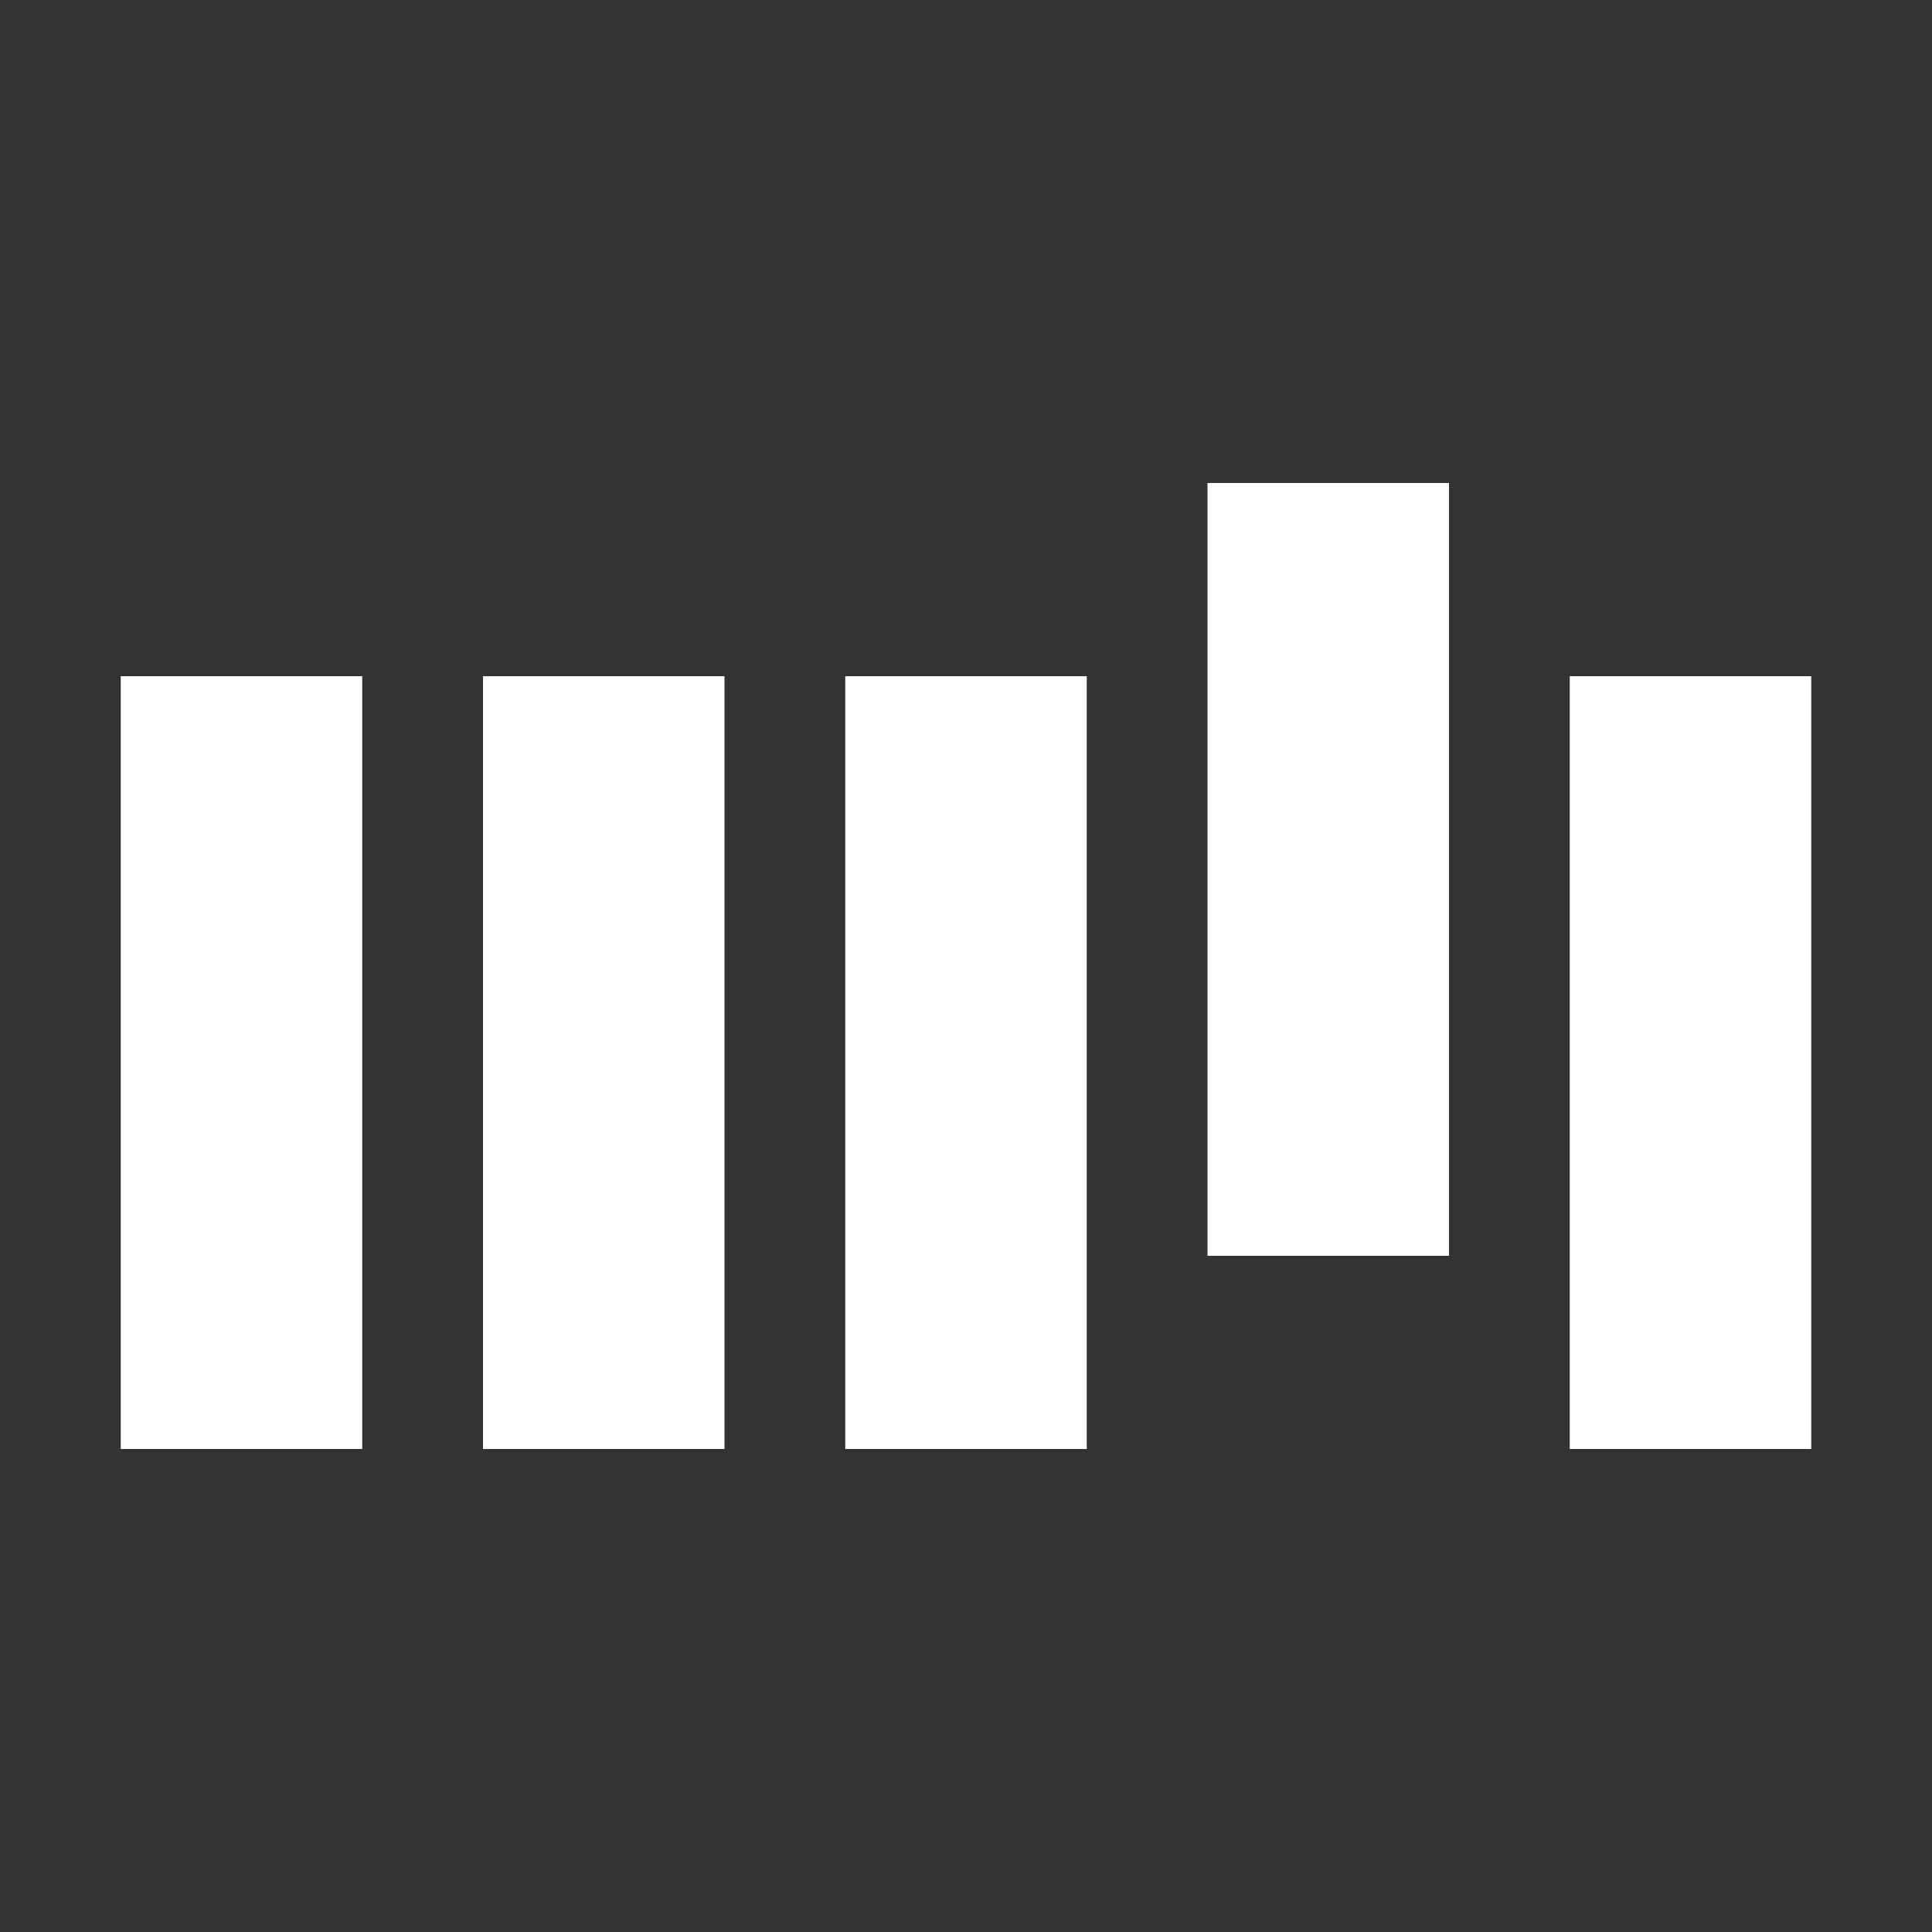
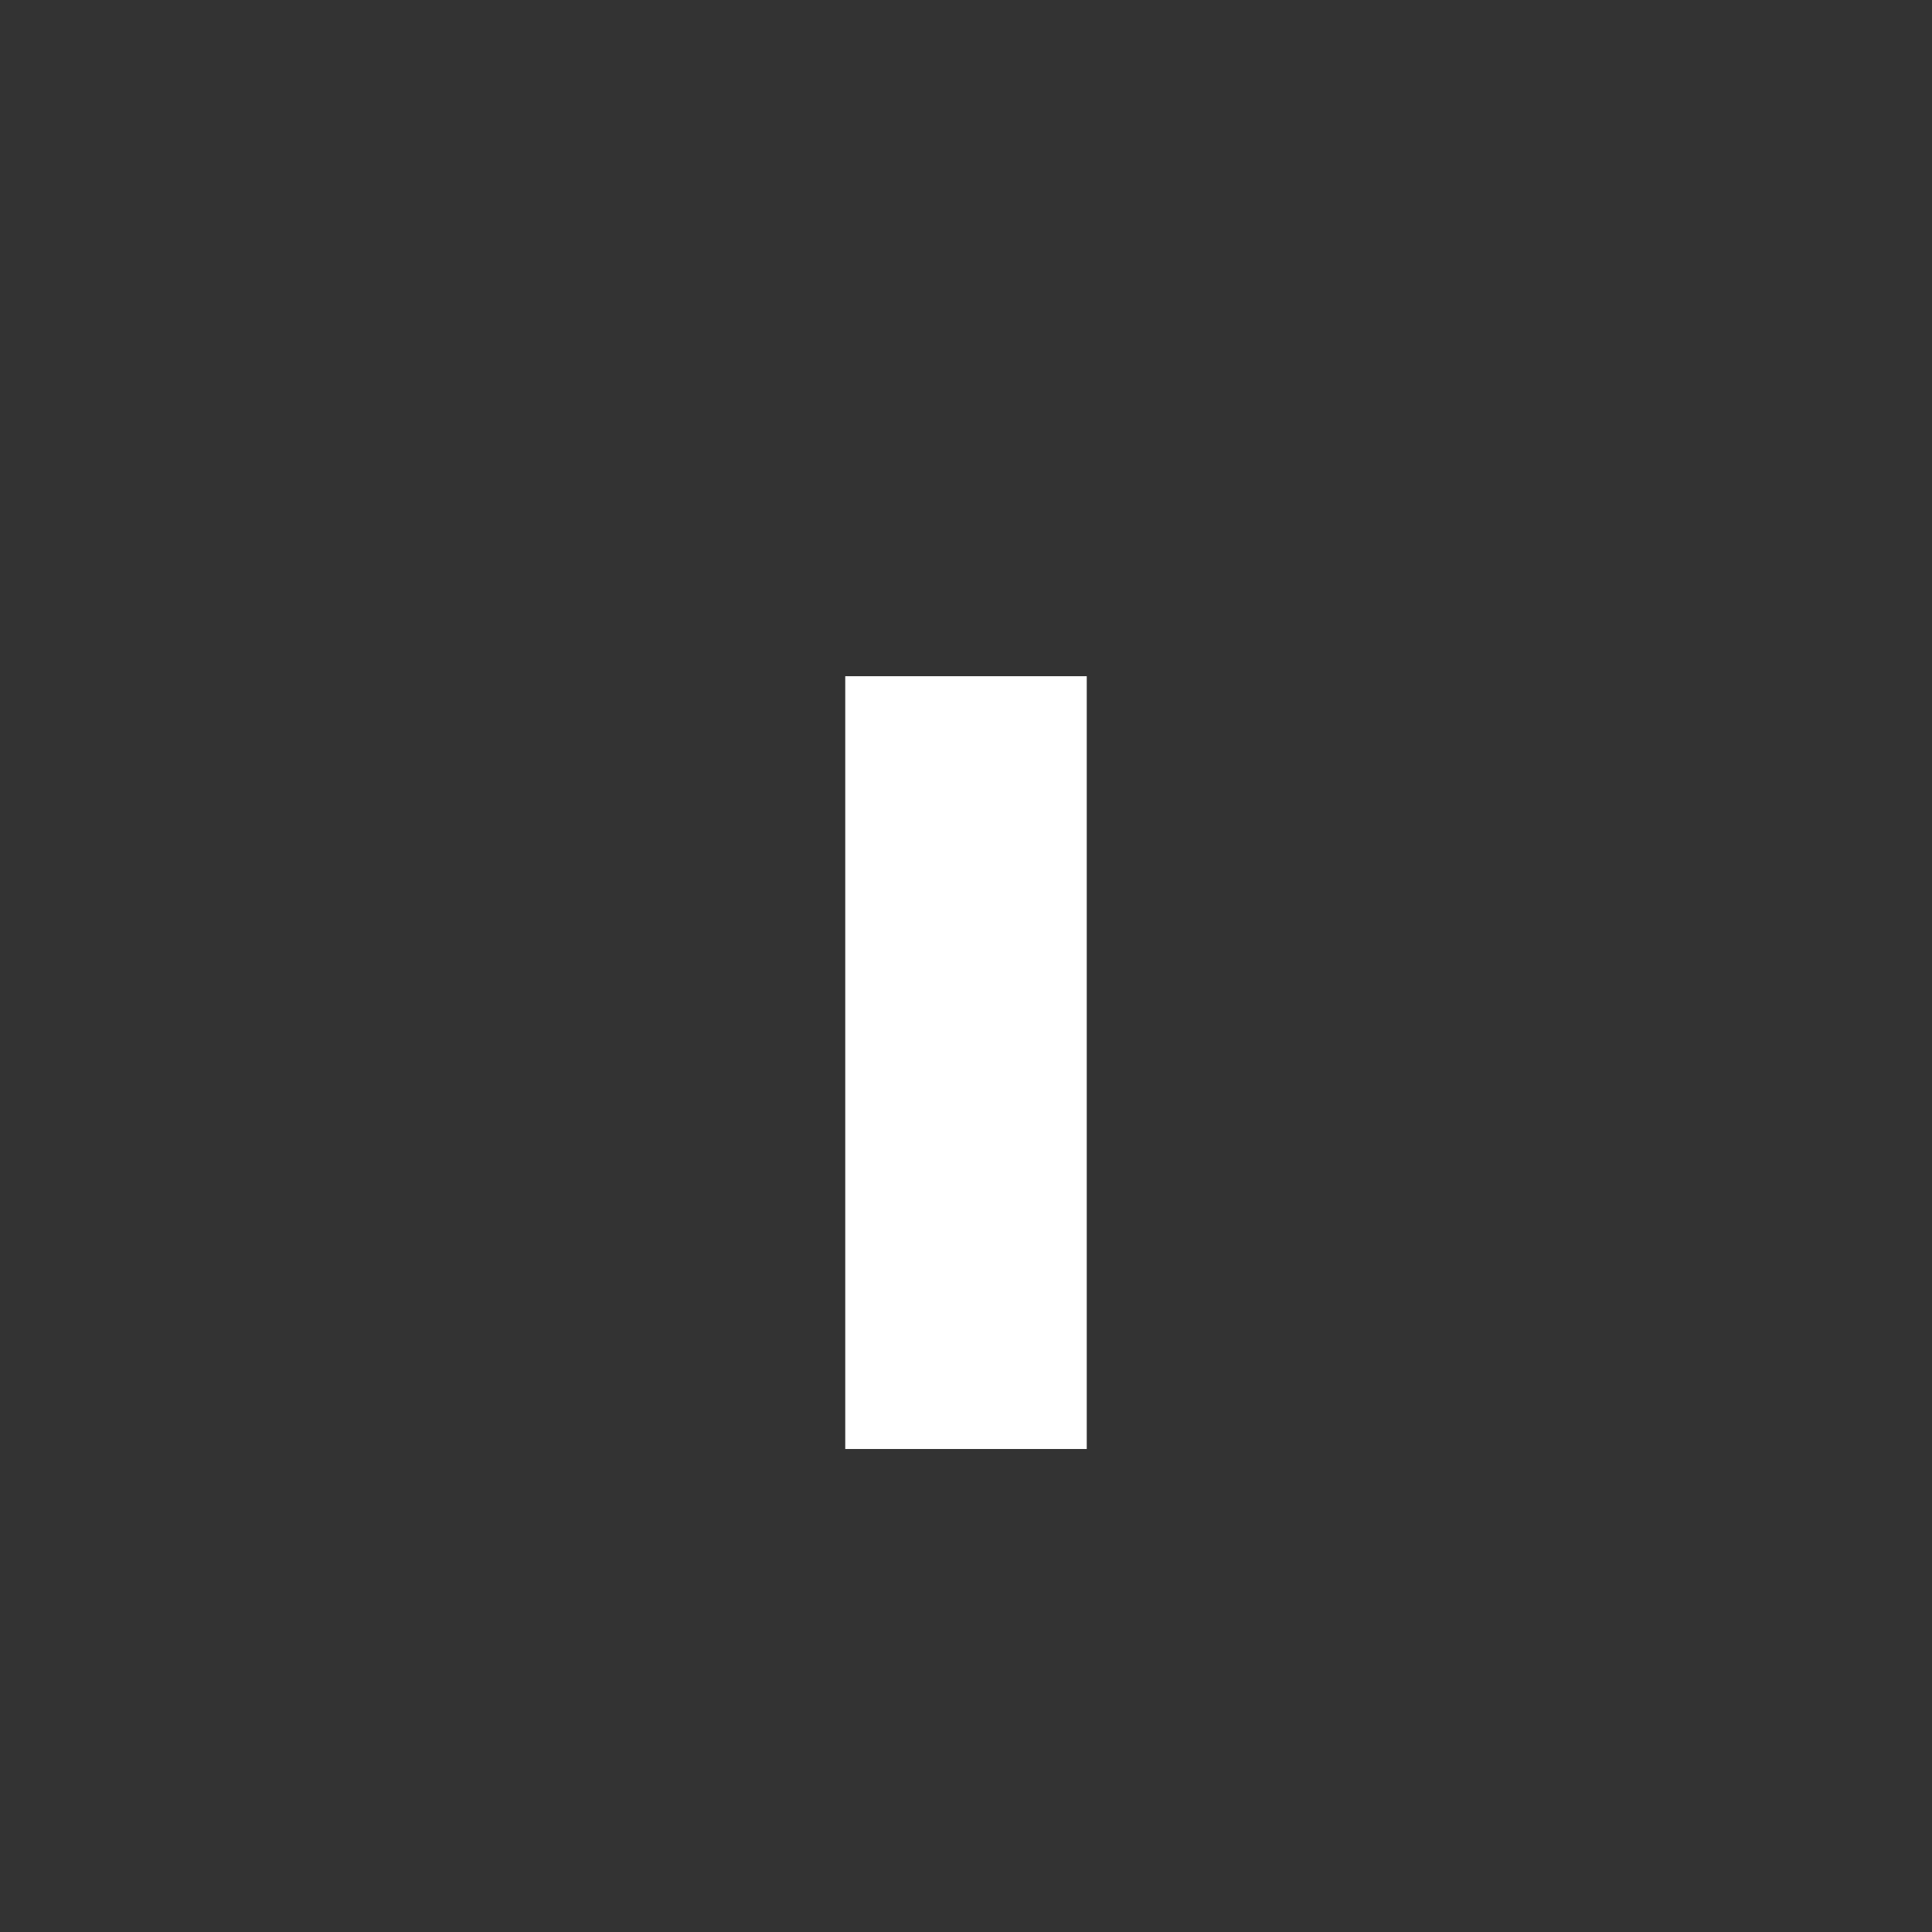
<svg xmlns="http://www.w3.org/2000/svg" width="40" height="40" viewBox="0 0 40 40" fill="none">
  <rect x="0" y="0" width="40" height="40" fill="#333333" stroke="none" />
-   <path d="M2.5 14H7.5V30H2.5V14Z" fill="white" />
-   <path d="M10 14H15V30H10V14Z" fill="white" />
  <path d="M17.5 14H22.5V30H17.5V14Z" fill="white" />
-   <path d="M32.5 14H37.5V30H32.5V14Z" fill="white" />
-   <path d="M25 10H30V26H25V10Z" fill="white" />
+   <path d="M25 10V26H25V10Z" fill="white" />
</svg>